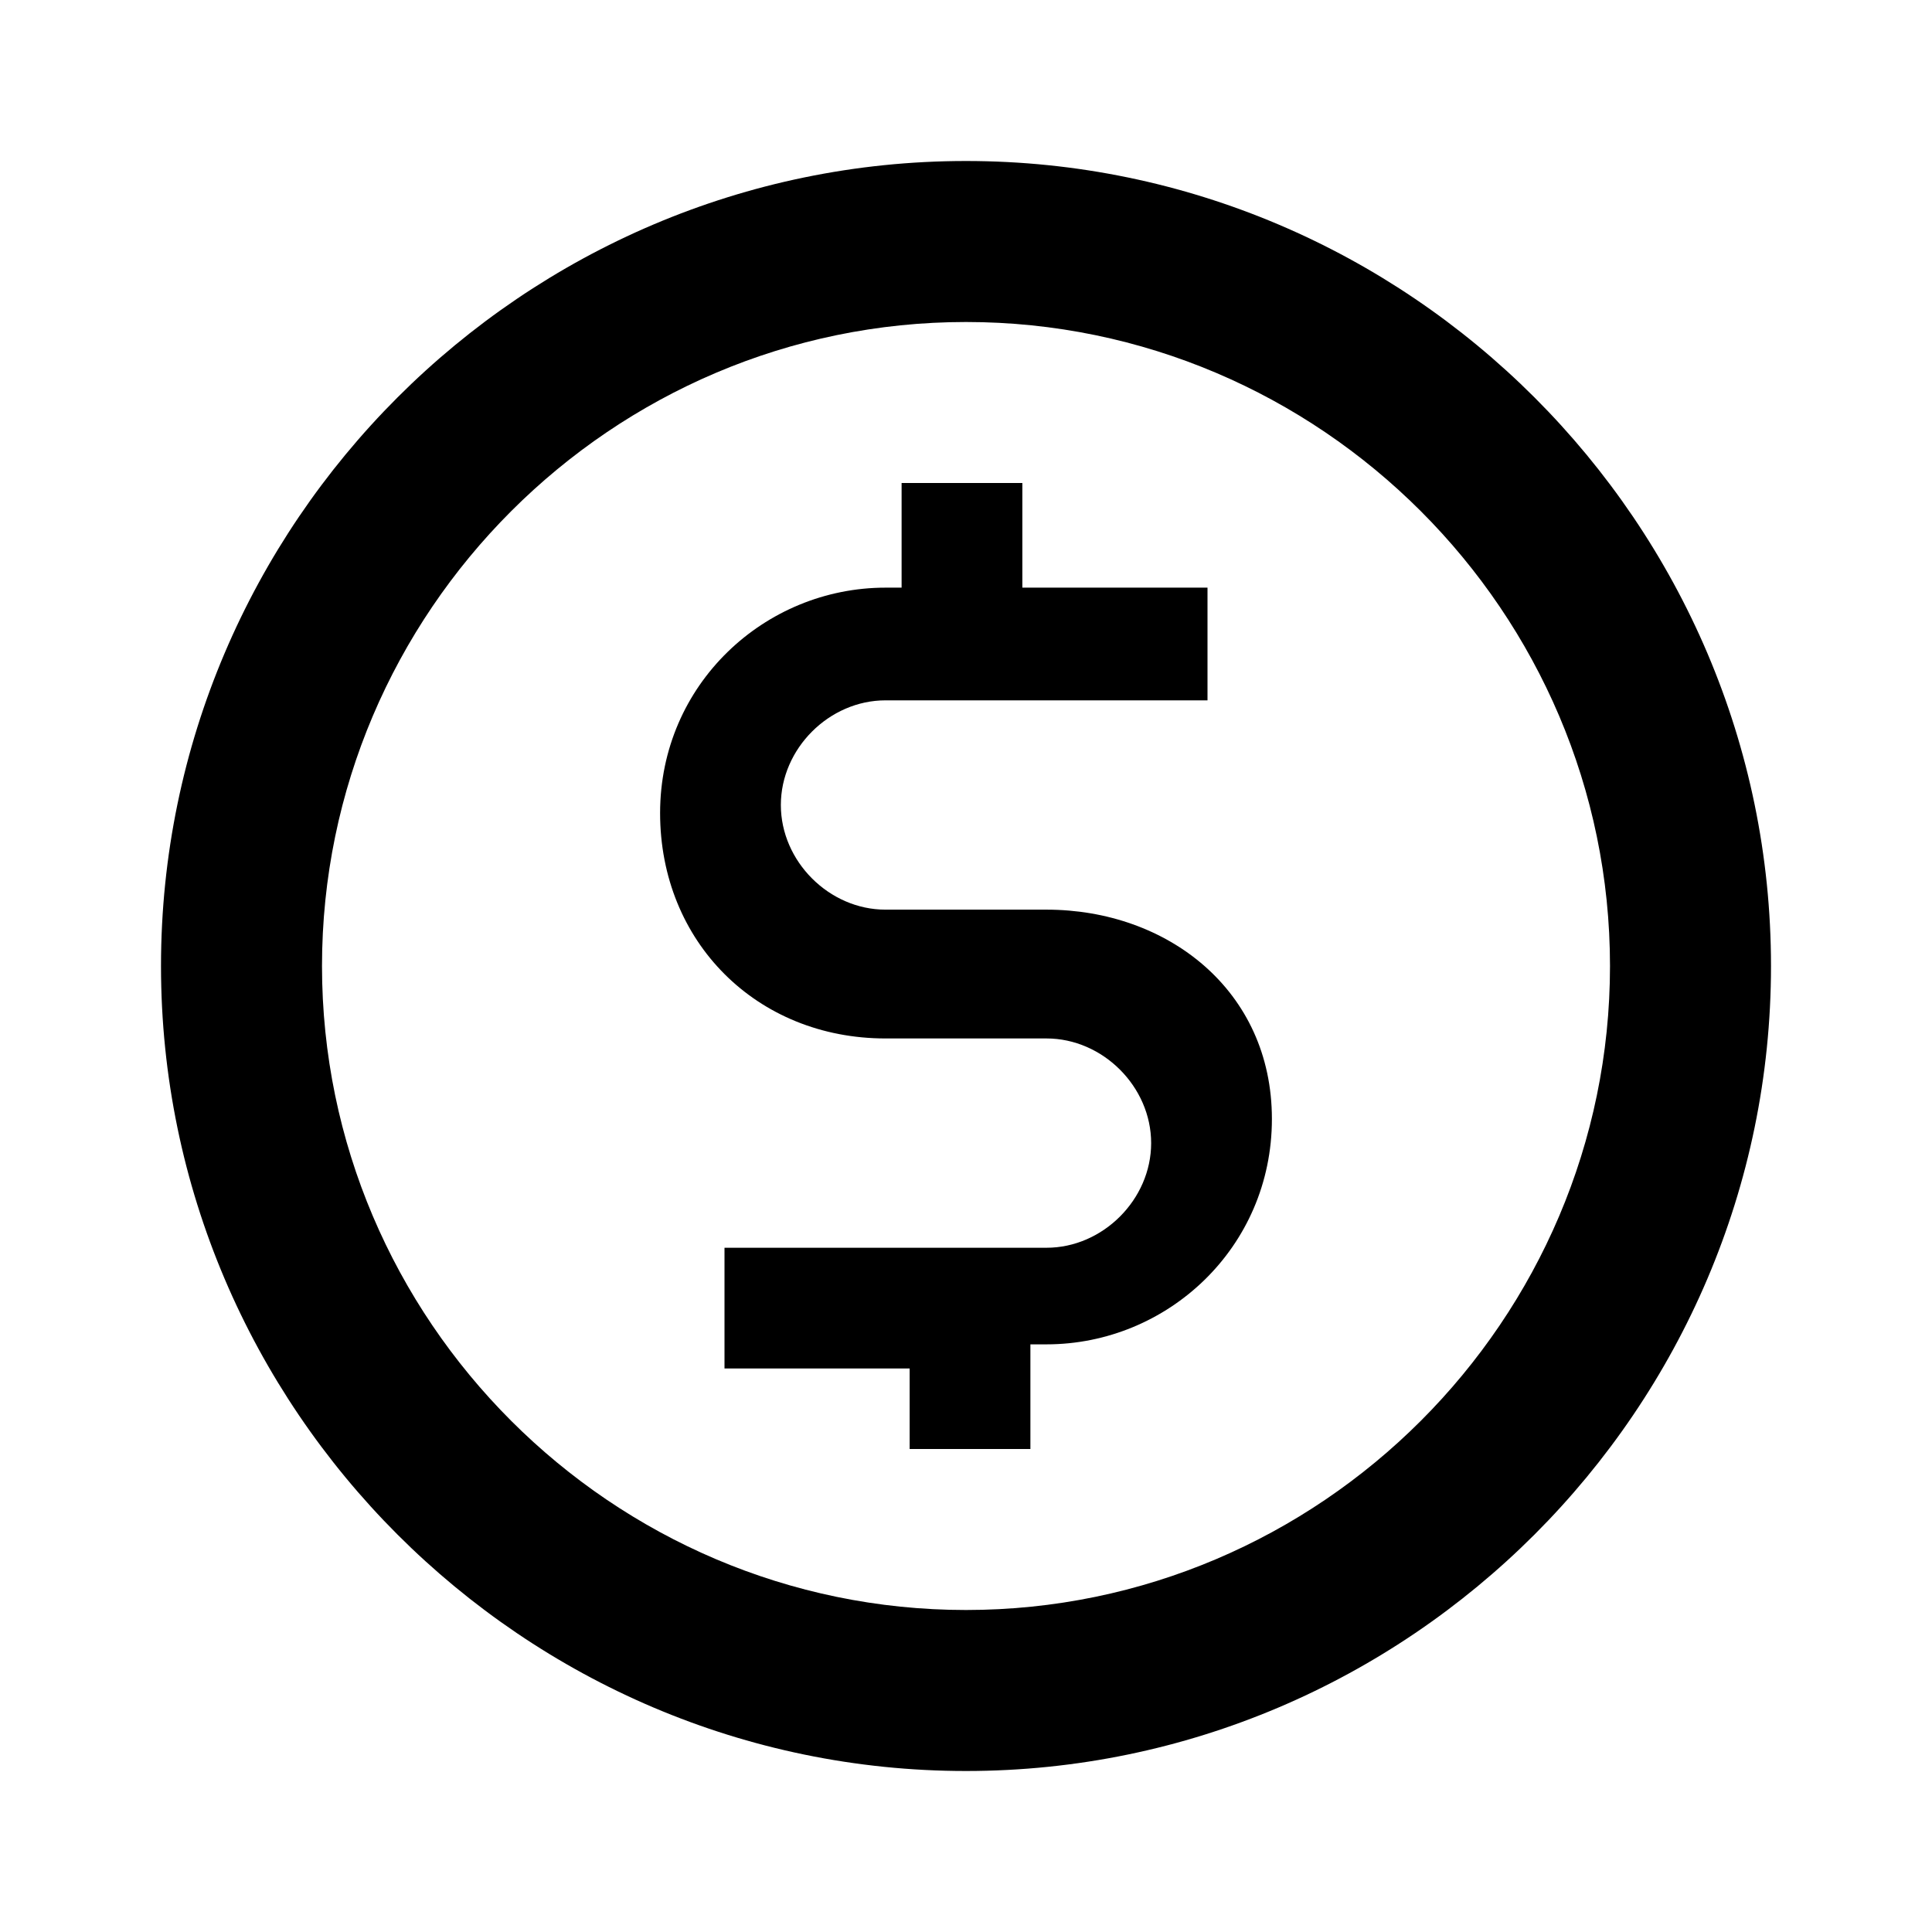
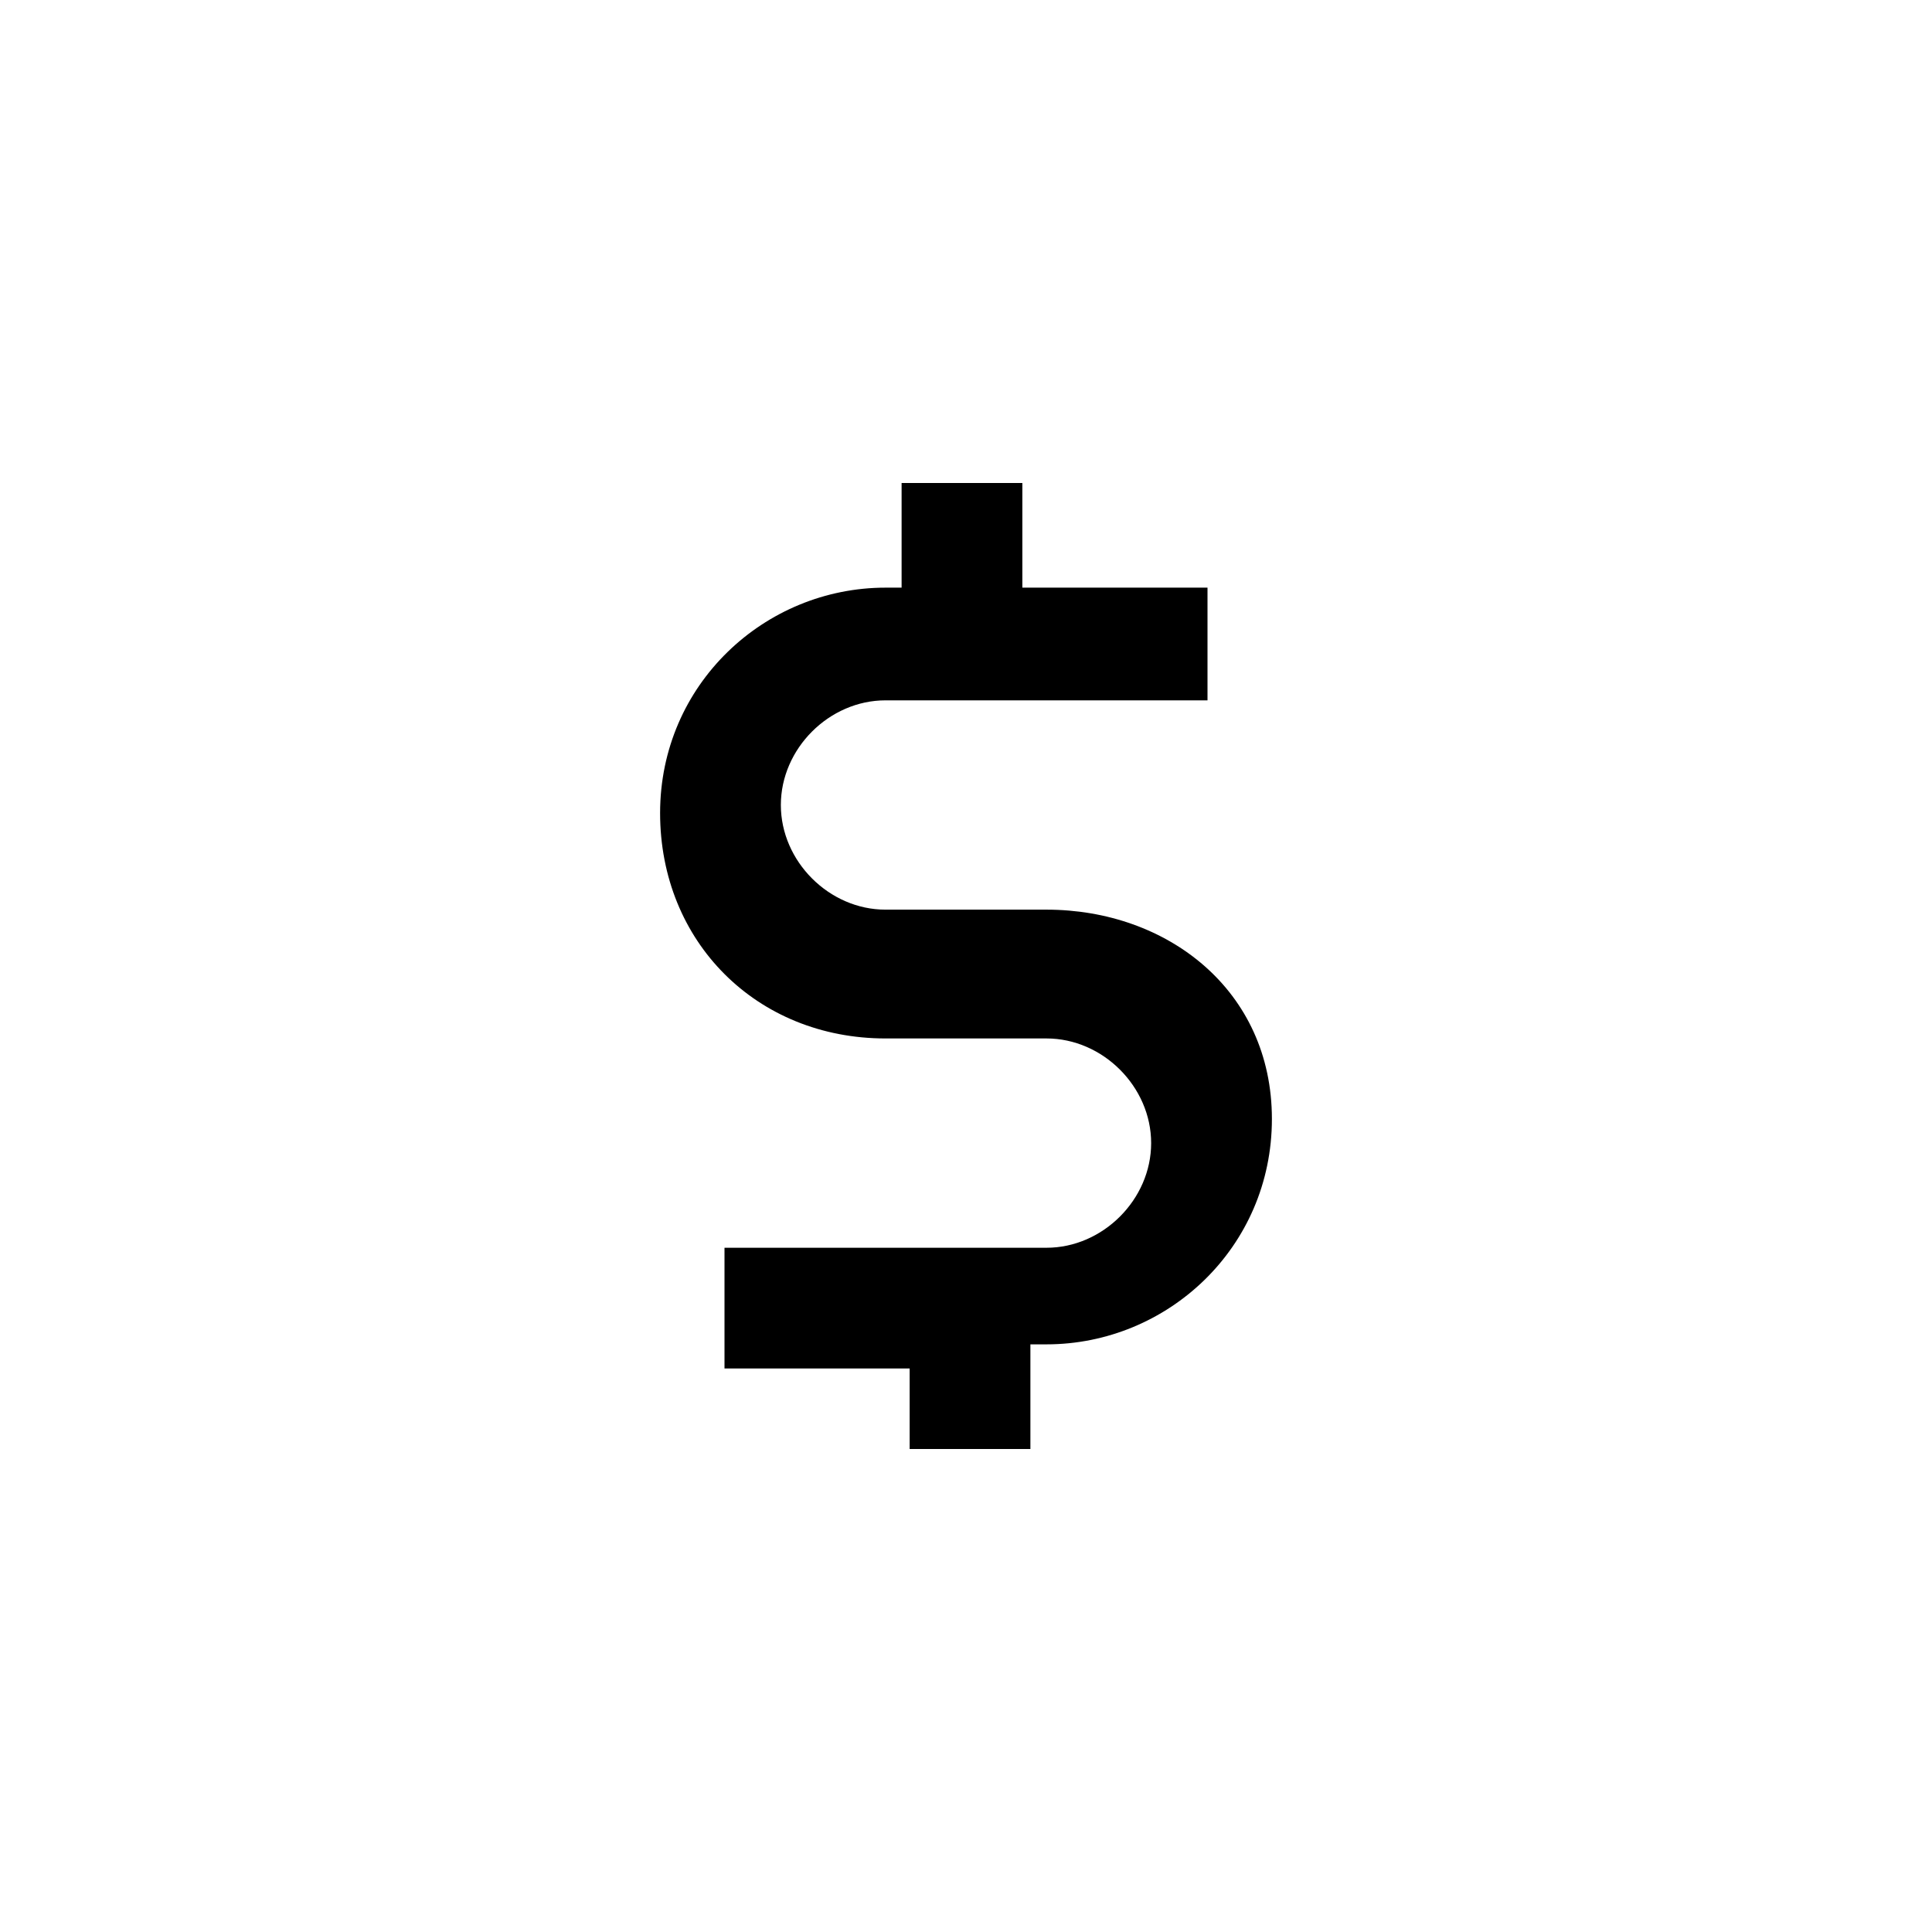
<svg xmlns="http://www.w3.org/2000/svg" version="1.1" id="Layer_1" x="0px" y="0px" viewBox="0 0 24 24" enable-background="new 0 0 24 24" xml:space="preserve">
  <g>
-     <path d="M12,2C6.5,2,2,6.5,2,12s4.5,10,10,10s10-4.5,10-10S17.5,2,12,2z M12,20c-4.4,0-8-3.6-8-8s3.6-8,8-8s8,3.6,8,8   S16.4,20,12,20z" />
    <path d="M13,11.3h-2c-0.7,0-1.3-0.6-1.3-1.3s0.6-1.3,1.3-1.3h4V7.3h-2.3V6h-1.5v1.3H11c-1.5,0-2.8,1.2-2.8,2.8s1.2,2.8,2.8,2.8h2   c0.7,0,1.3,0.6,1.3,1.3s-0.6,1.3-1.3,1.3H9v1.5h2.3V18h1.5v-1.3H13c1.5,0,2.8-1.2,2.8-2.8S14.5,11.3,13,11.3z" />
  </g>
</svg>